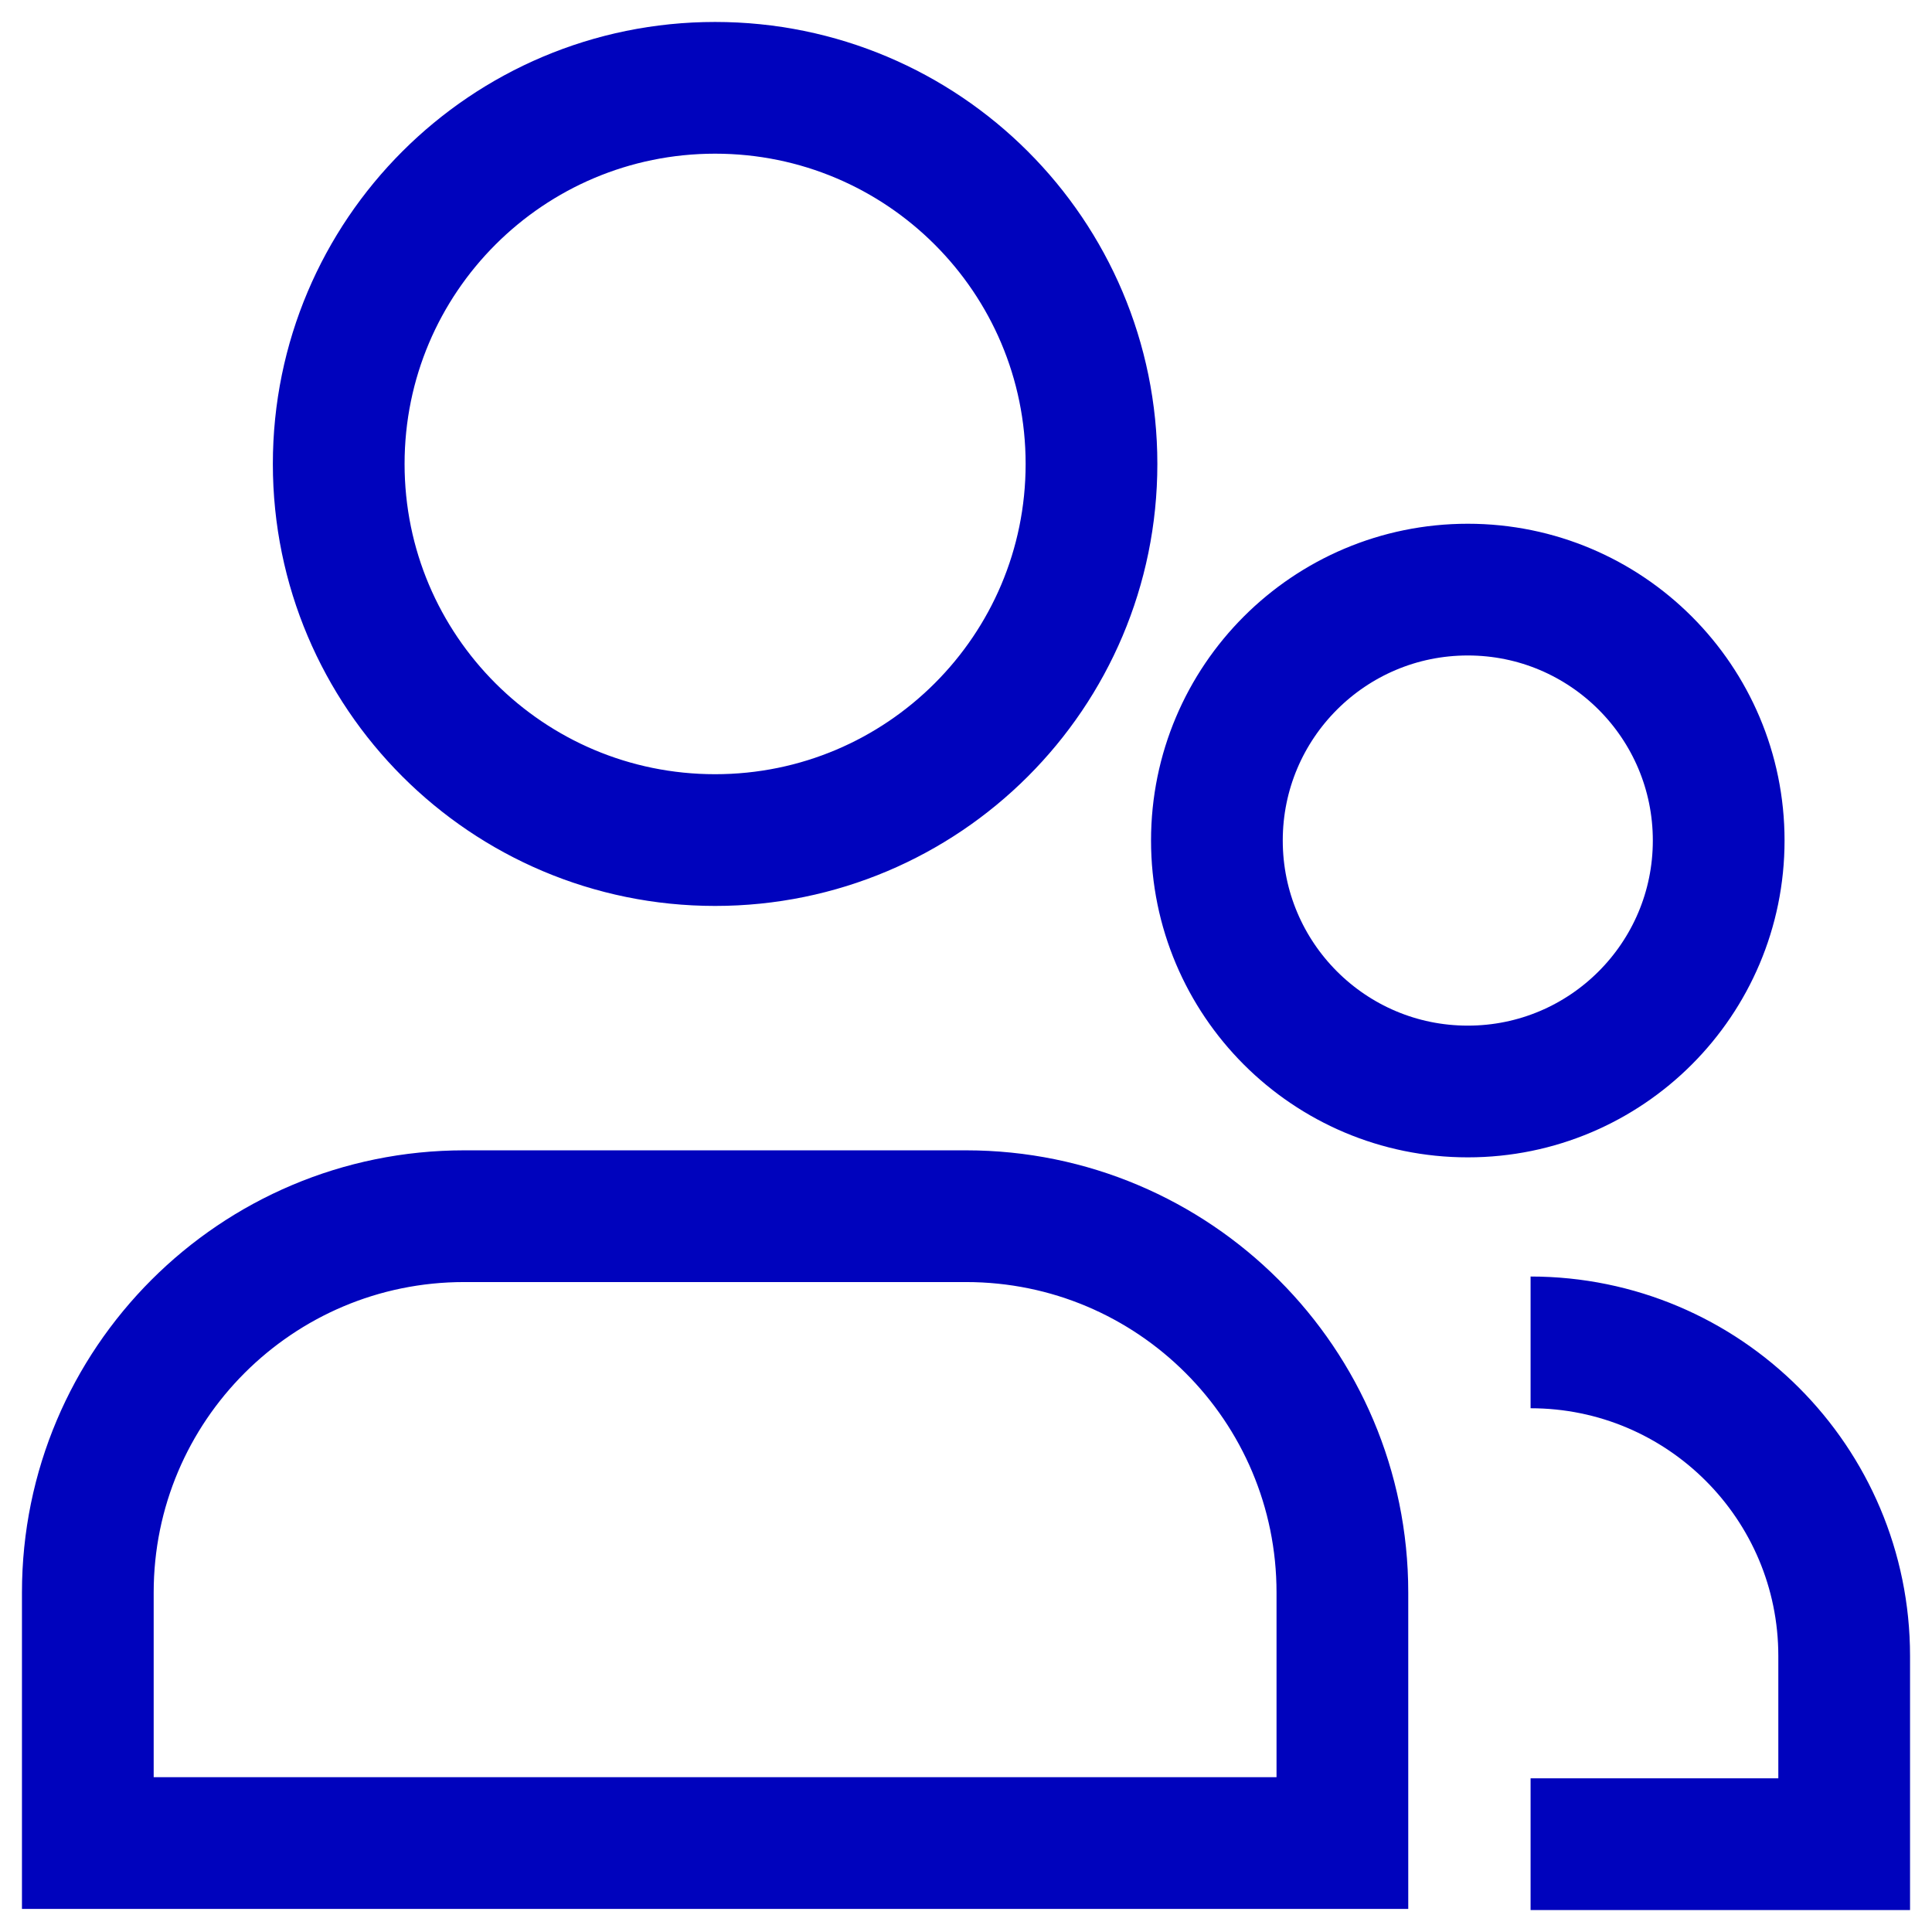
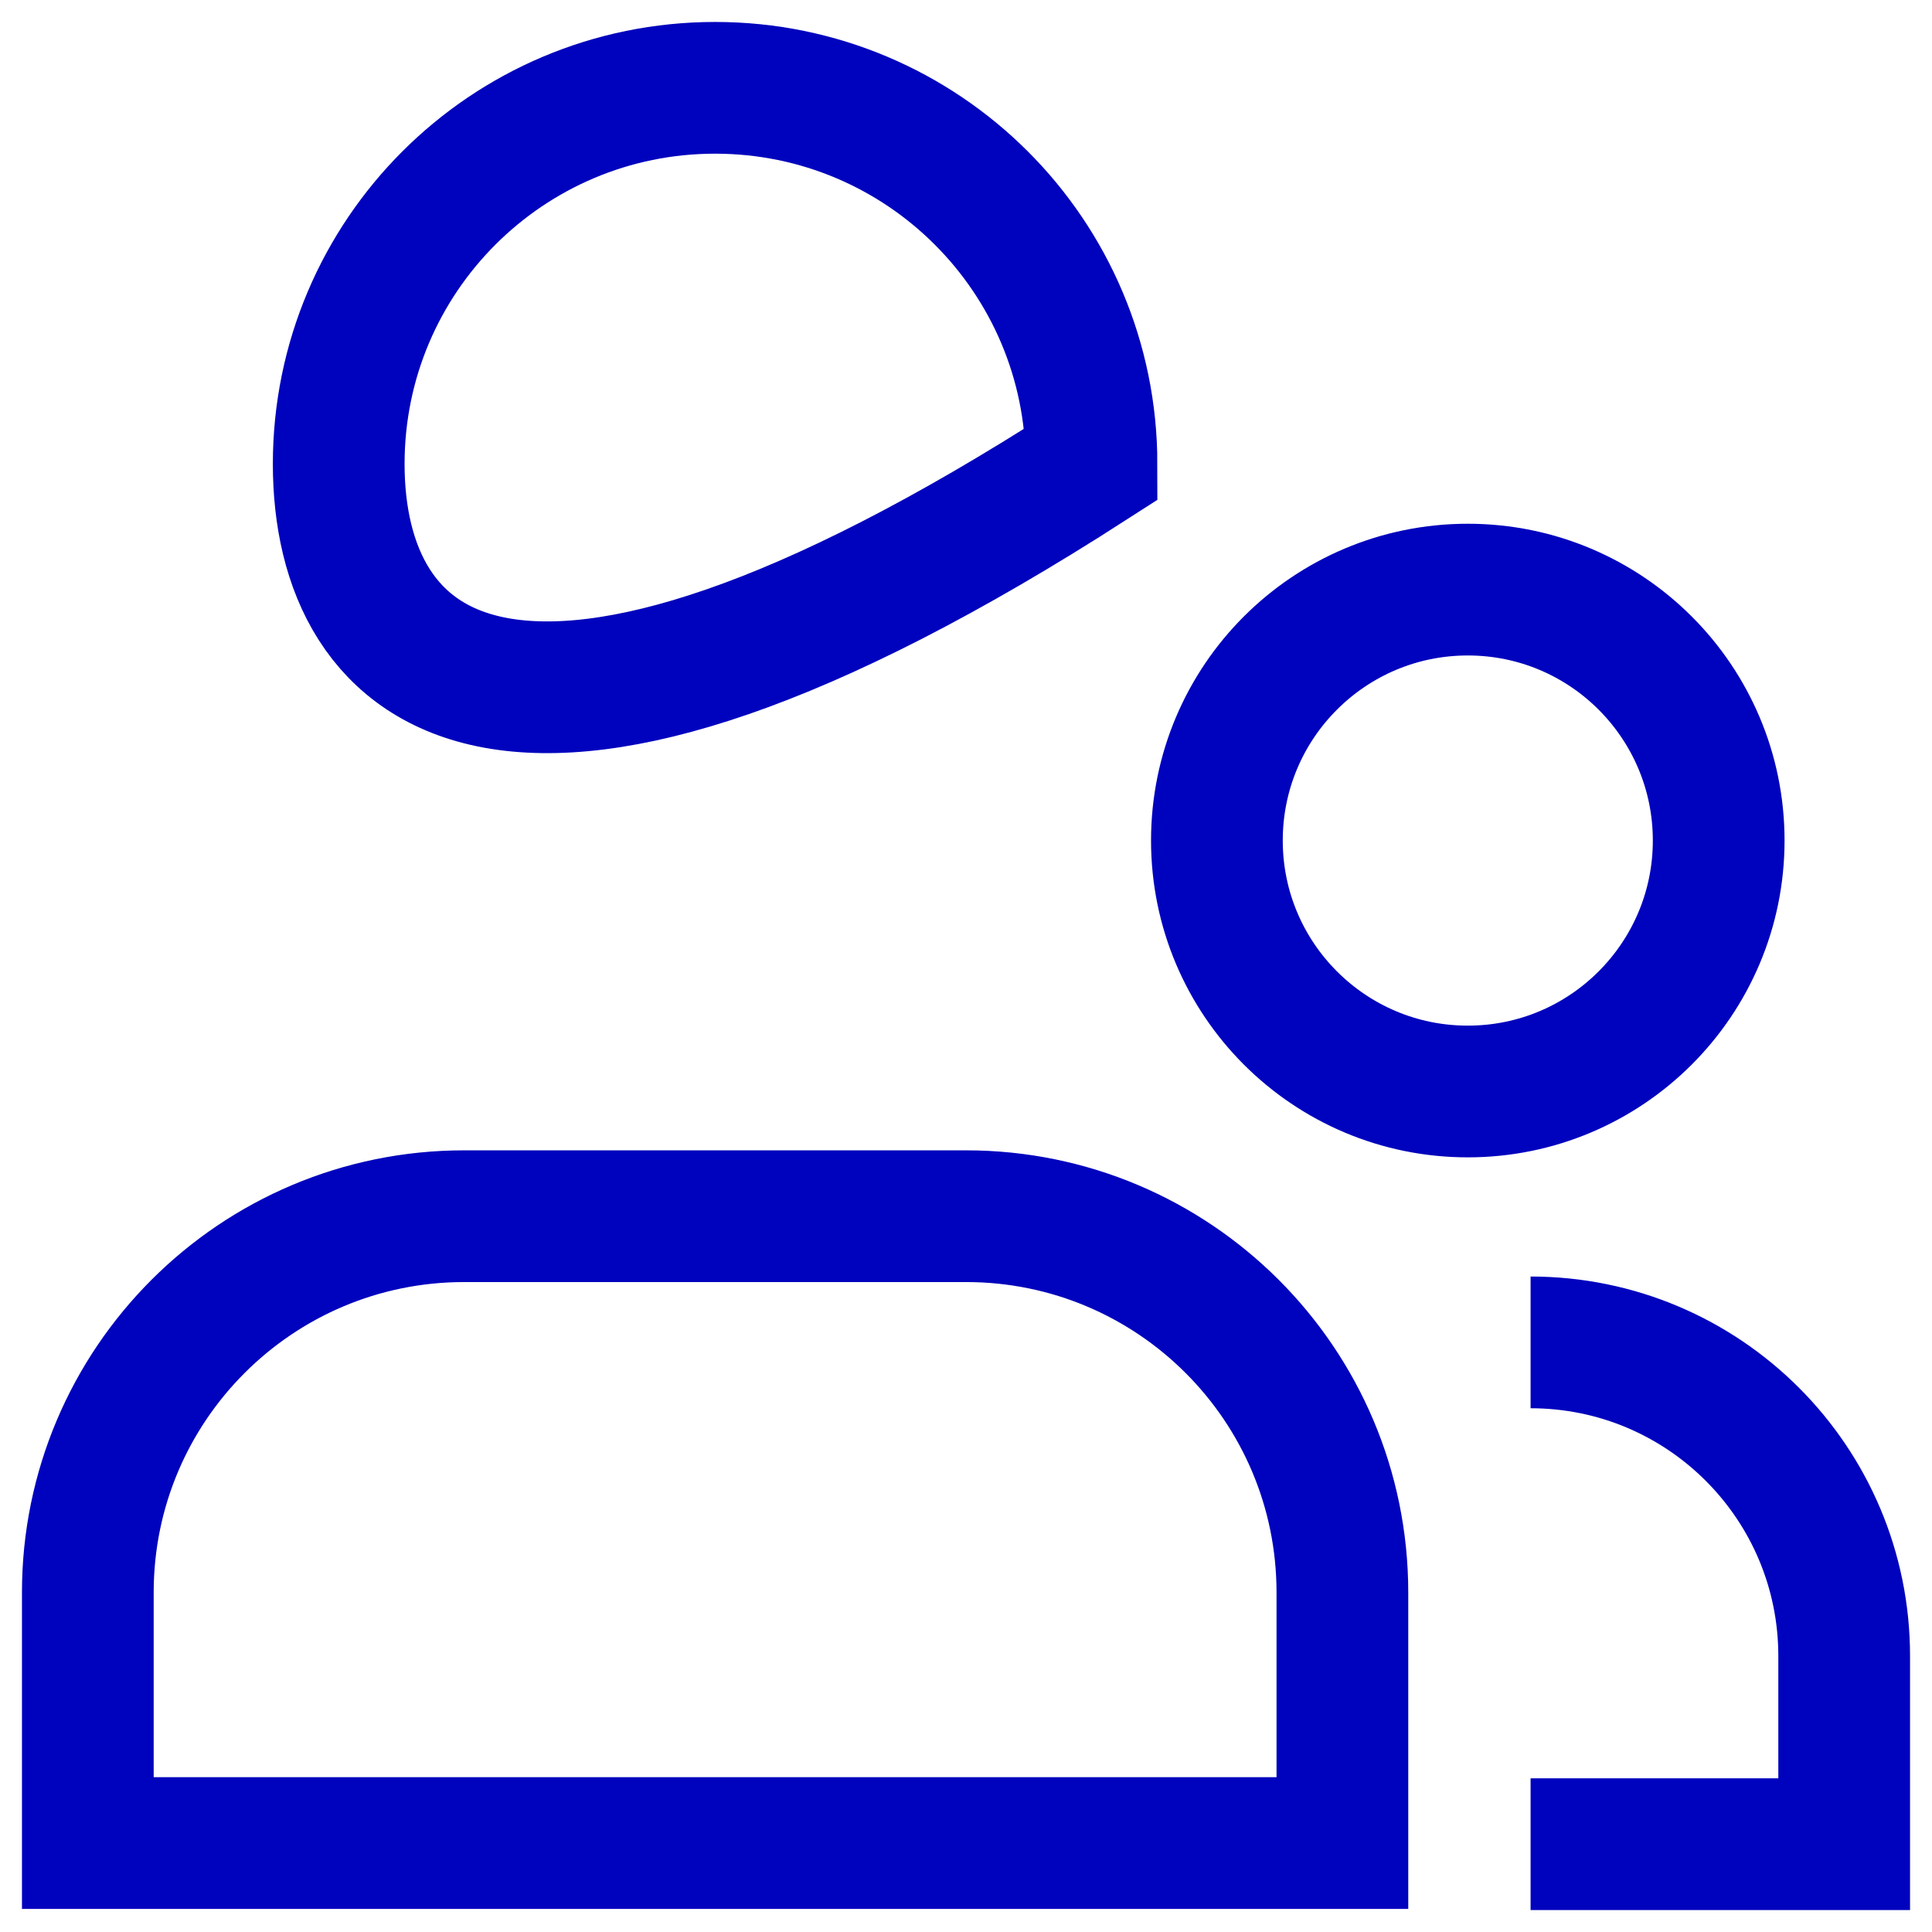
<svg xmlns="http://www.w3.org/2000/svg" width="22" height="22" viewBox="0 0 22 22" fill="none">
-   <path d="M17.429 21H21V18.857C21 16.885 19.401 15.286 17.429 15.286M12.429 5.283C12.429 7.649 10.51 9.566 8.143 9.566C5.776 9.566 3.857 7.649 3.857 5.283C3.857 2.917 5.776 1 8.143 1C10.51 1 12.429 2.917 12.429 5.283ZM15.286 20.987H1C1 19.973 1 19.008 1 18.134C1 15.767 2.919 13.849 5.286 13.849H11C13.367 13.849 15.286 15.767 15.286 18.134C15.286 19.008 15.286 19.973 15.286 20.987ZM16.714 12.429C15.136 12.429 13.857 11.149 13.857 9.571C13.857 7.993 15.136 6.714 16.714 6.714C18.292 6.714 19.571 7.993 19.571 9.571C19.571 11.149 18.292 12.429 16.714 12.429Z" stroke="#0003BD" stroke-width="1.5" />
+   <path d="M17.429 21H21V18.857C21 16.885 19.401 15.286 17.429 15.286M12.429 5.283C5.776 9.566 3.857 7.649 3.857 5.283C3.857 2.917 5.776 1 8.143 1C10.51 1 12.429 2.917 12.429 5.283ZM15.286 20.987H1C1 19.973 1 19.008 1 18.134C1 15.767 2.919 13.849 5.286 13.849H11C13.367 13.849 15.286 15.767 15.286 18.134C15.286 19.008 15.286 19.973 15.286 20.987ZM16.714 12.429C15.136 12.429 13.857 11.149 13.857 9.571C13.857 7.993 15.136 6.714 16.714 6.714C18.292 6.714 19.571 7.993 19.571 9.571C19.571 11.149 18.292 12.429 16.714 12.429Z" stroke="#0003BD" stroke-width="1.5" />
</svg>